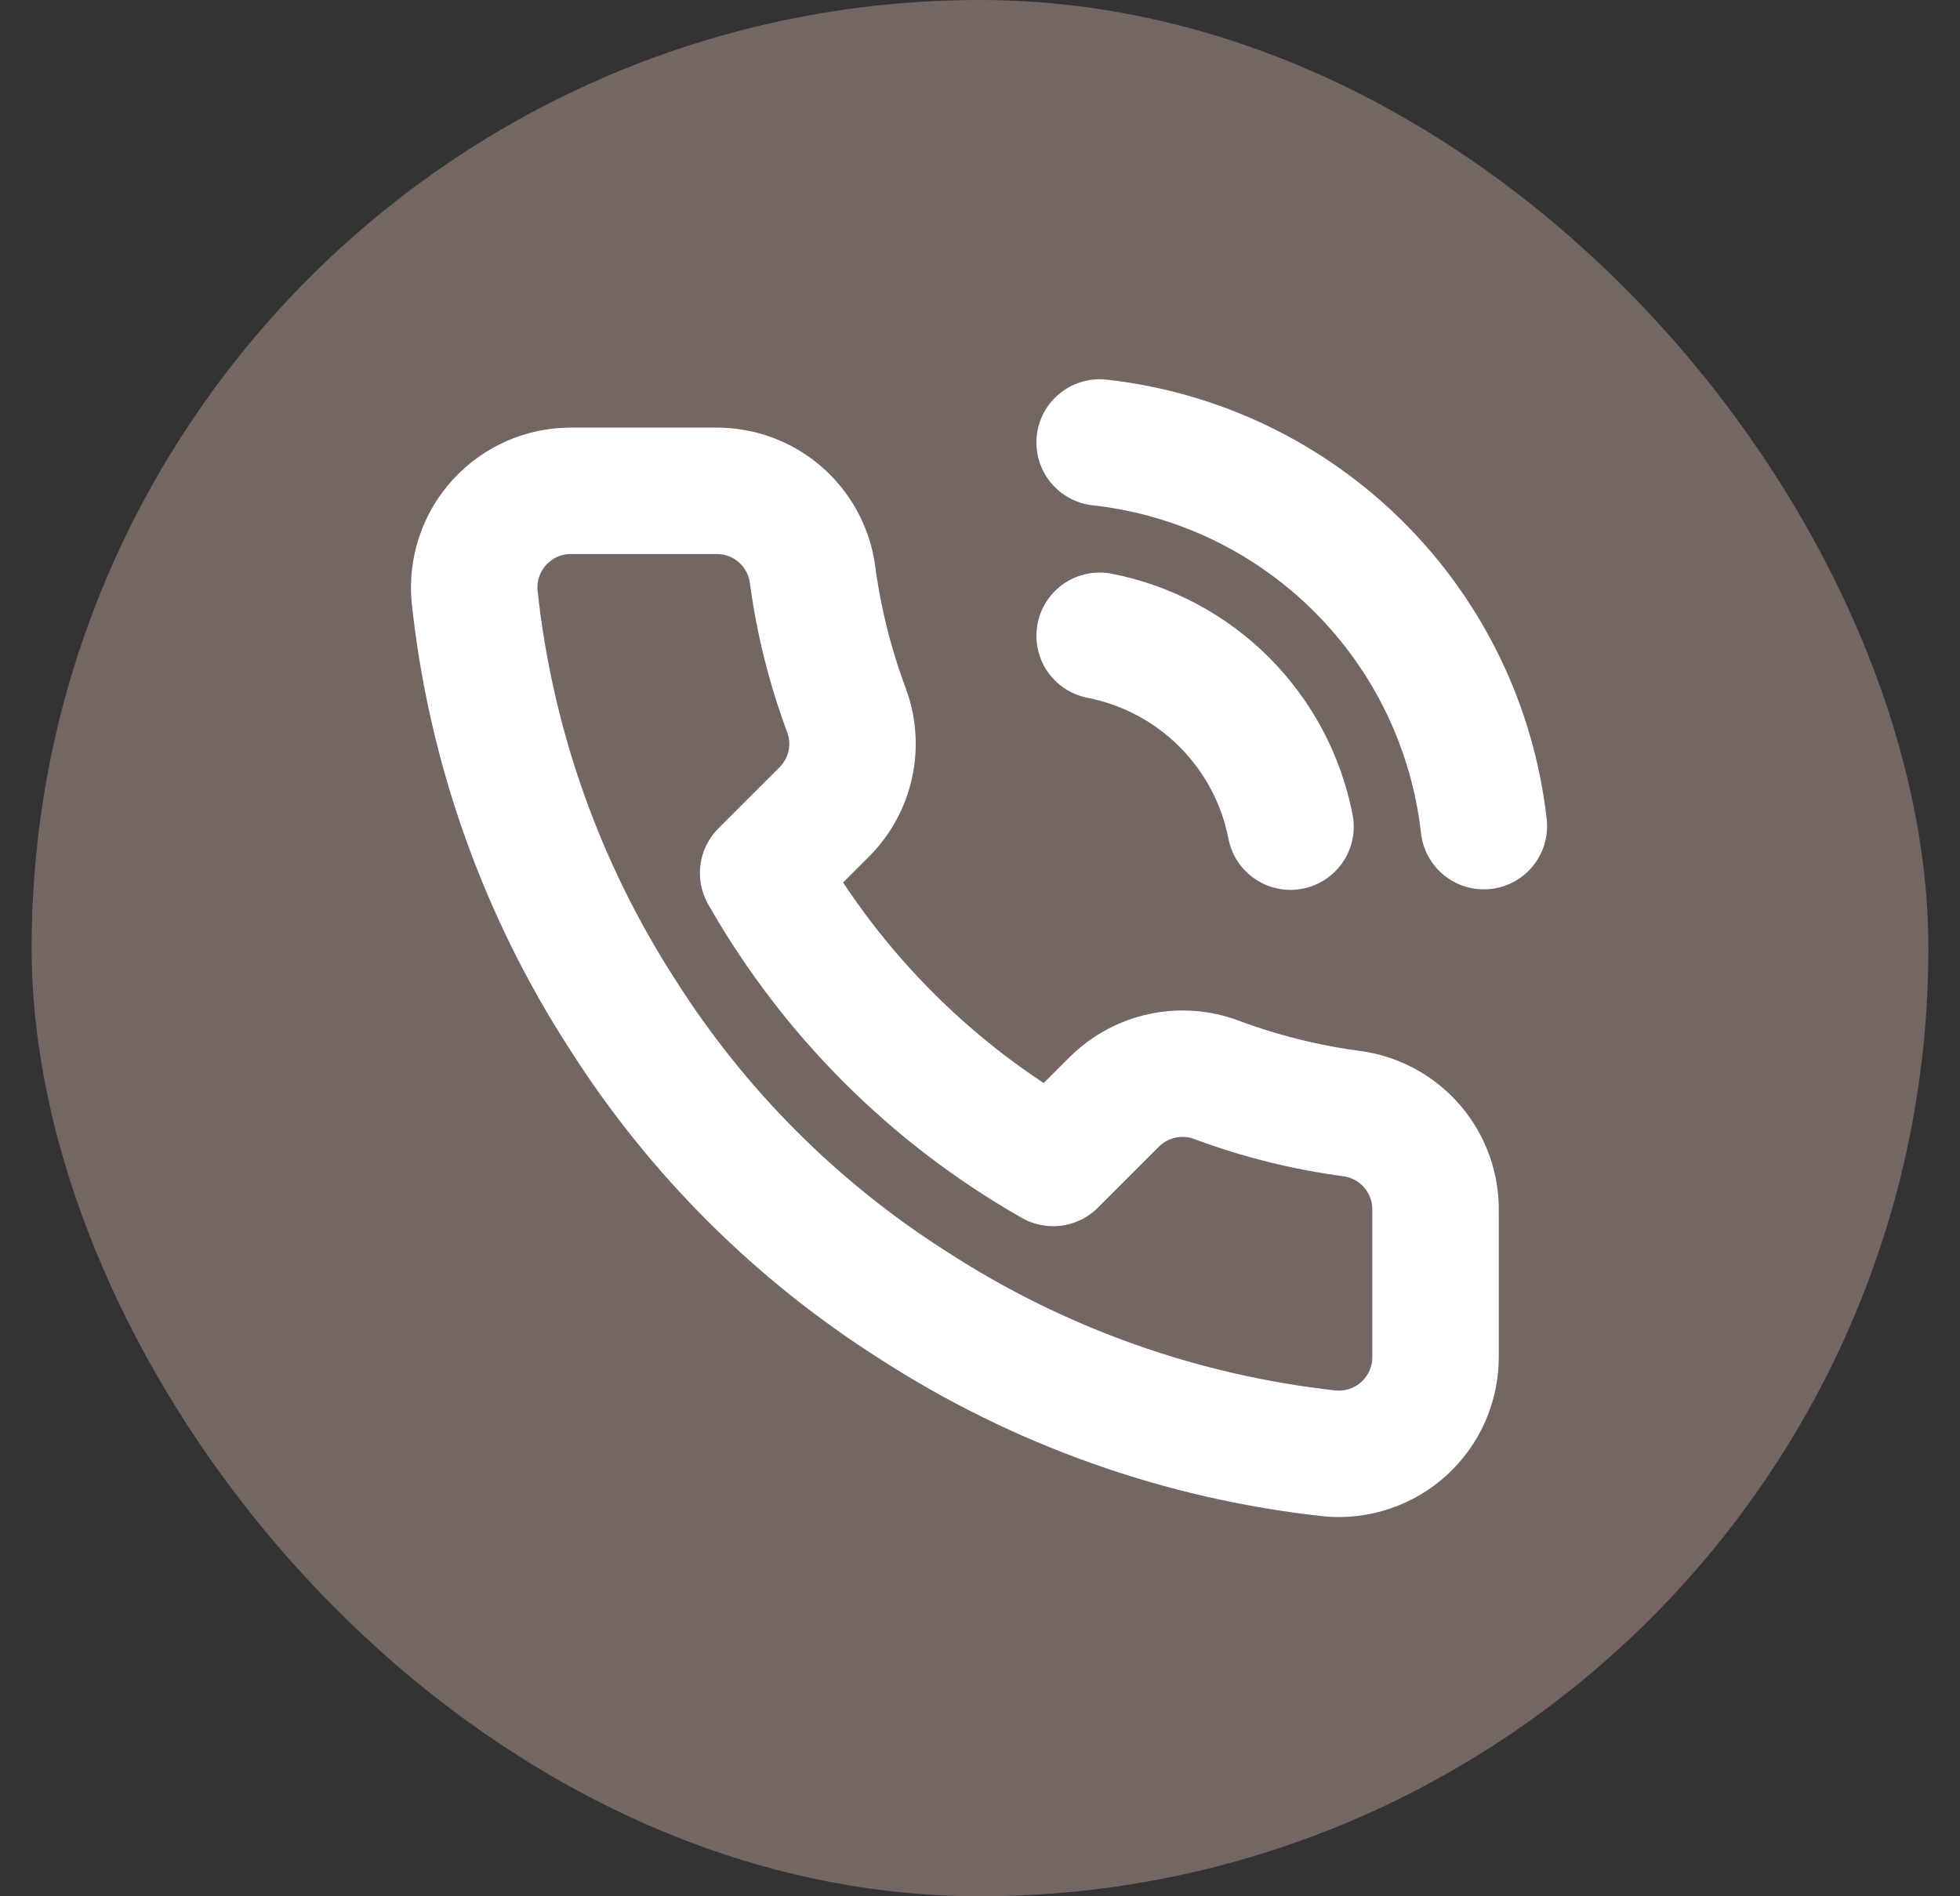
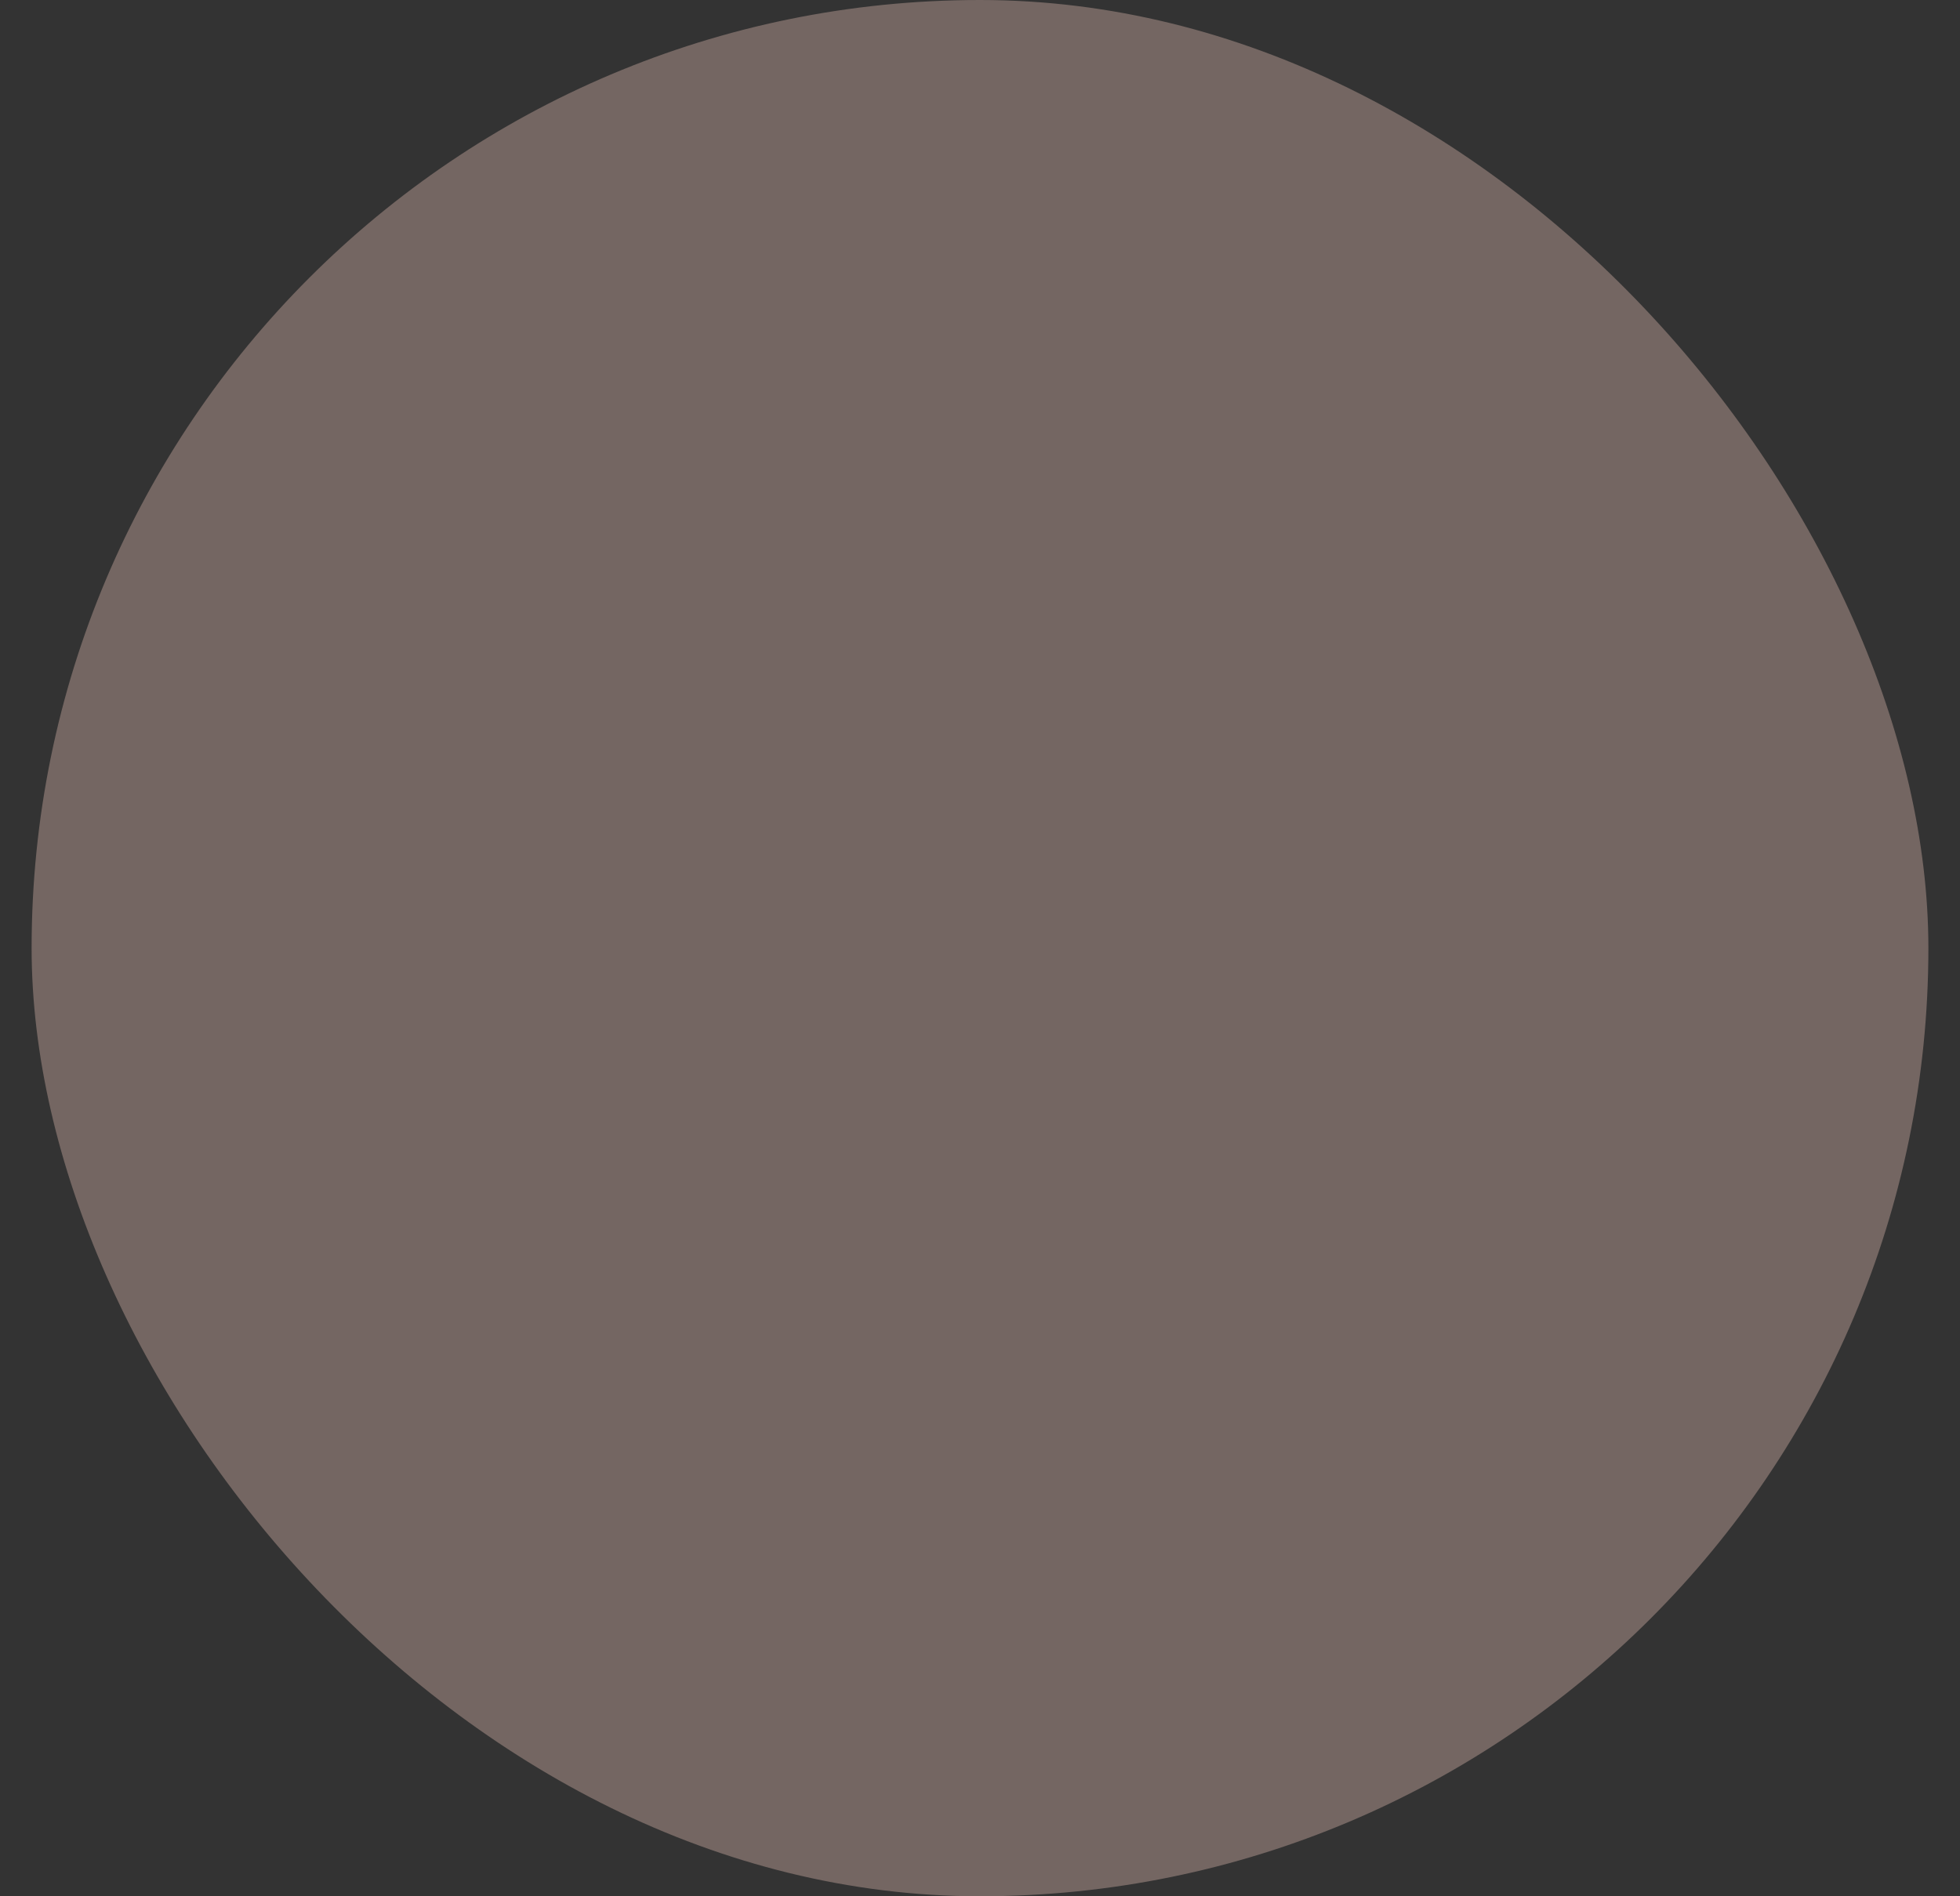
<svg xmlns="http://www.w3.org/2000/svg" width="31" height="30" viewBox="0 0 31 30" fill="none">
  <rect x="0" y="0" width="31" height="30" fill="#333333" stroke="none" />
  <rect x="0.5" width="30" height="30" rx="15" fill="#746662" />
-   <path d="M17.392 10.058C18.138 10.204 18.825 10.569 19.363 11.107C19.9 11.645 20.266 12.331 20.411 13.078M17.392 7C18.943 7.172 20.39 7.867 21.494 8.97C22.599 10.073 23.295 11.519 23.469 13.07M22.705 19.171V21.465C22.706 21.678 22.662 21.888 22.577 22.084C22.491 22.279 22.366 22.454 22.209 22.598C22.053 22.742 21.867 22.851 21.666 22.919C21.464 22.988 21.25 23.013 21.038 22.994C18.686 22.738 16.426 21.934 14.44 20.647C12.593 19.473 11.027 17.907 9.853 16.06C8.561 14.065 7.757 11.794 7.506 9.431C7.487 9.22 7.512 9.007 7.58 8.806C7.648 8.604 7.757 8.419 7.9 8.263C8.043 8.106 8.217 7.981 8.411 7.895C8.605 7.809 8.815 7.765 9.028 7.765H11.321C11.692 7.761 12.052 7.892 12.333 8.134C12.614 8.376 12.798 8.712 12.85 9.079C12.947 9.813 13.127 10.534 13.385 11.228C13.488 11.501 13.511 11.799 13.45 12.085C13.389 12.371 13.247 12.633 13.041 12.841L12.07 13.812C13.159 15.726 14.743 17.311 16.657 18.399L17.628 17.428C17.836 17.223 18.099 17.081 18.385 17.02C18.671 16.959 18.968 16.981 19.242 17.084C19.935 17.343 20.656 17.522 21.39 17.619C21.761 17.672 22.101 17.859 22.343 18.145C22.585 18.431 22.714 18.796 22.705 19.171Z" stroke="white" stroke-width="2" stroke-linecap="round" stroke-linejoin="round" />
</svg>